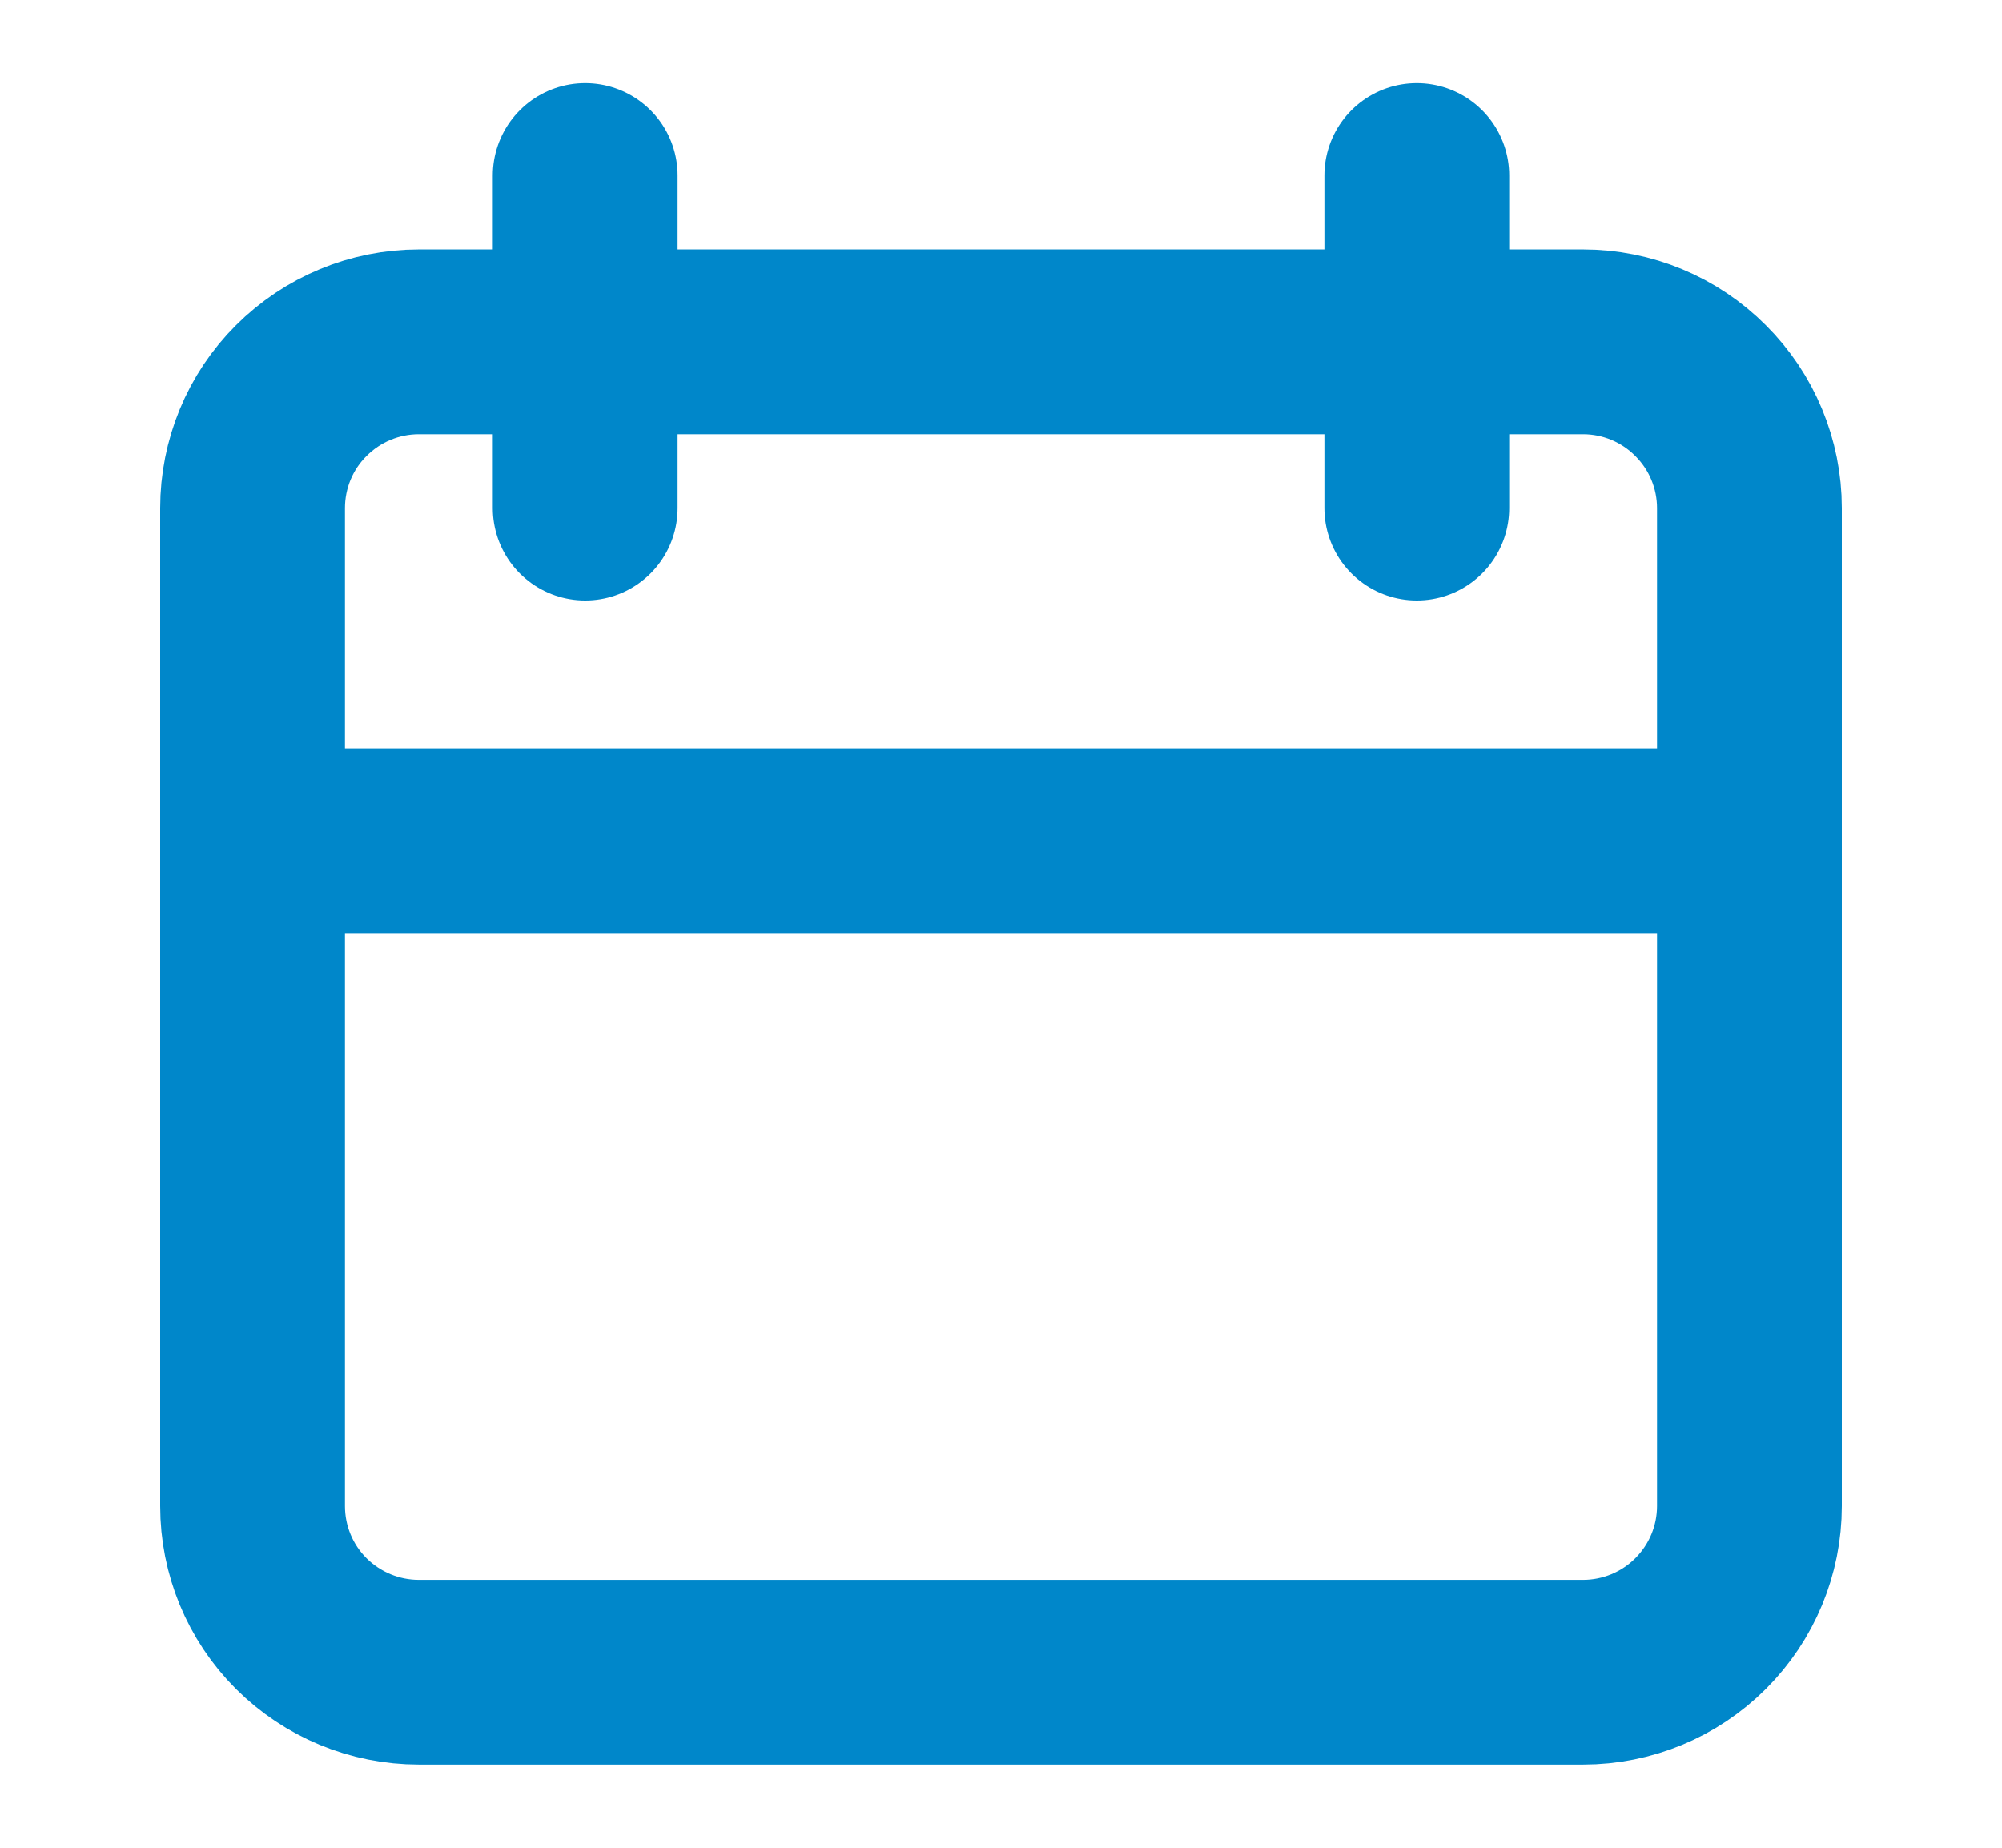
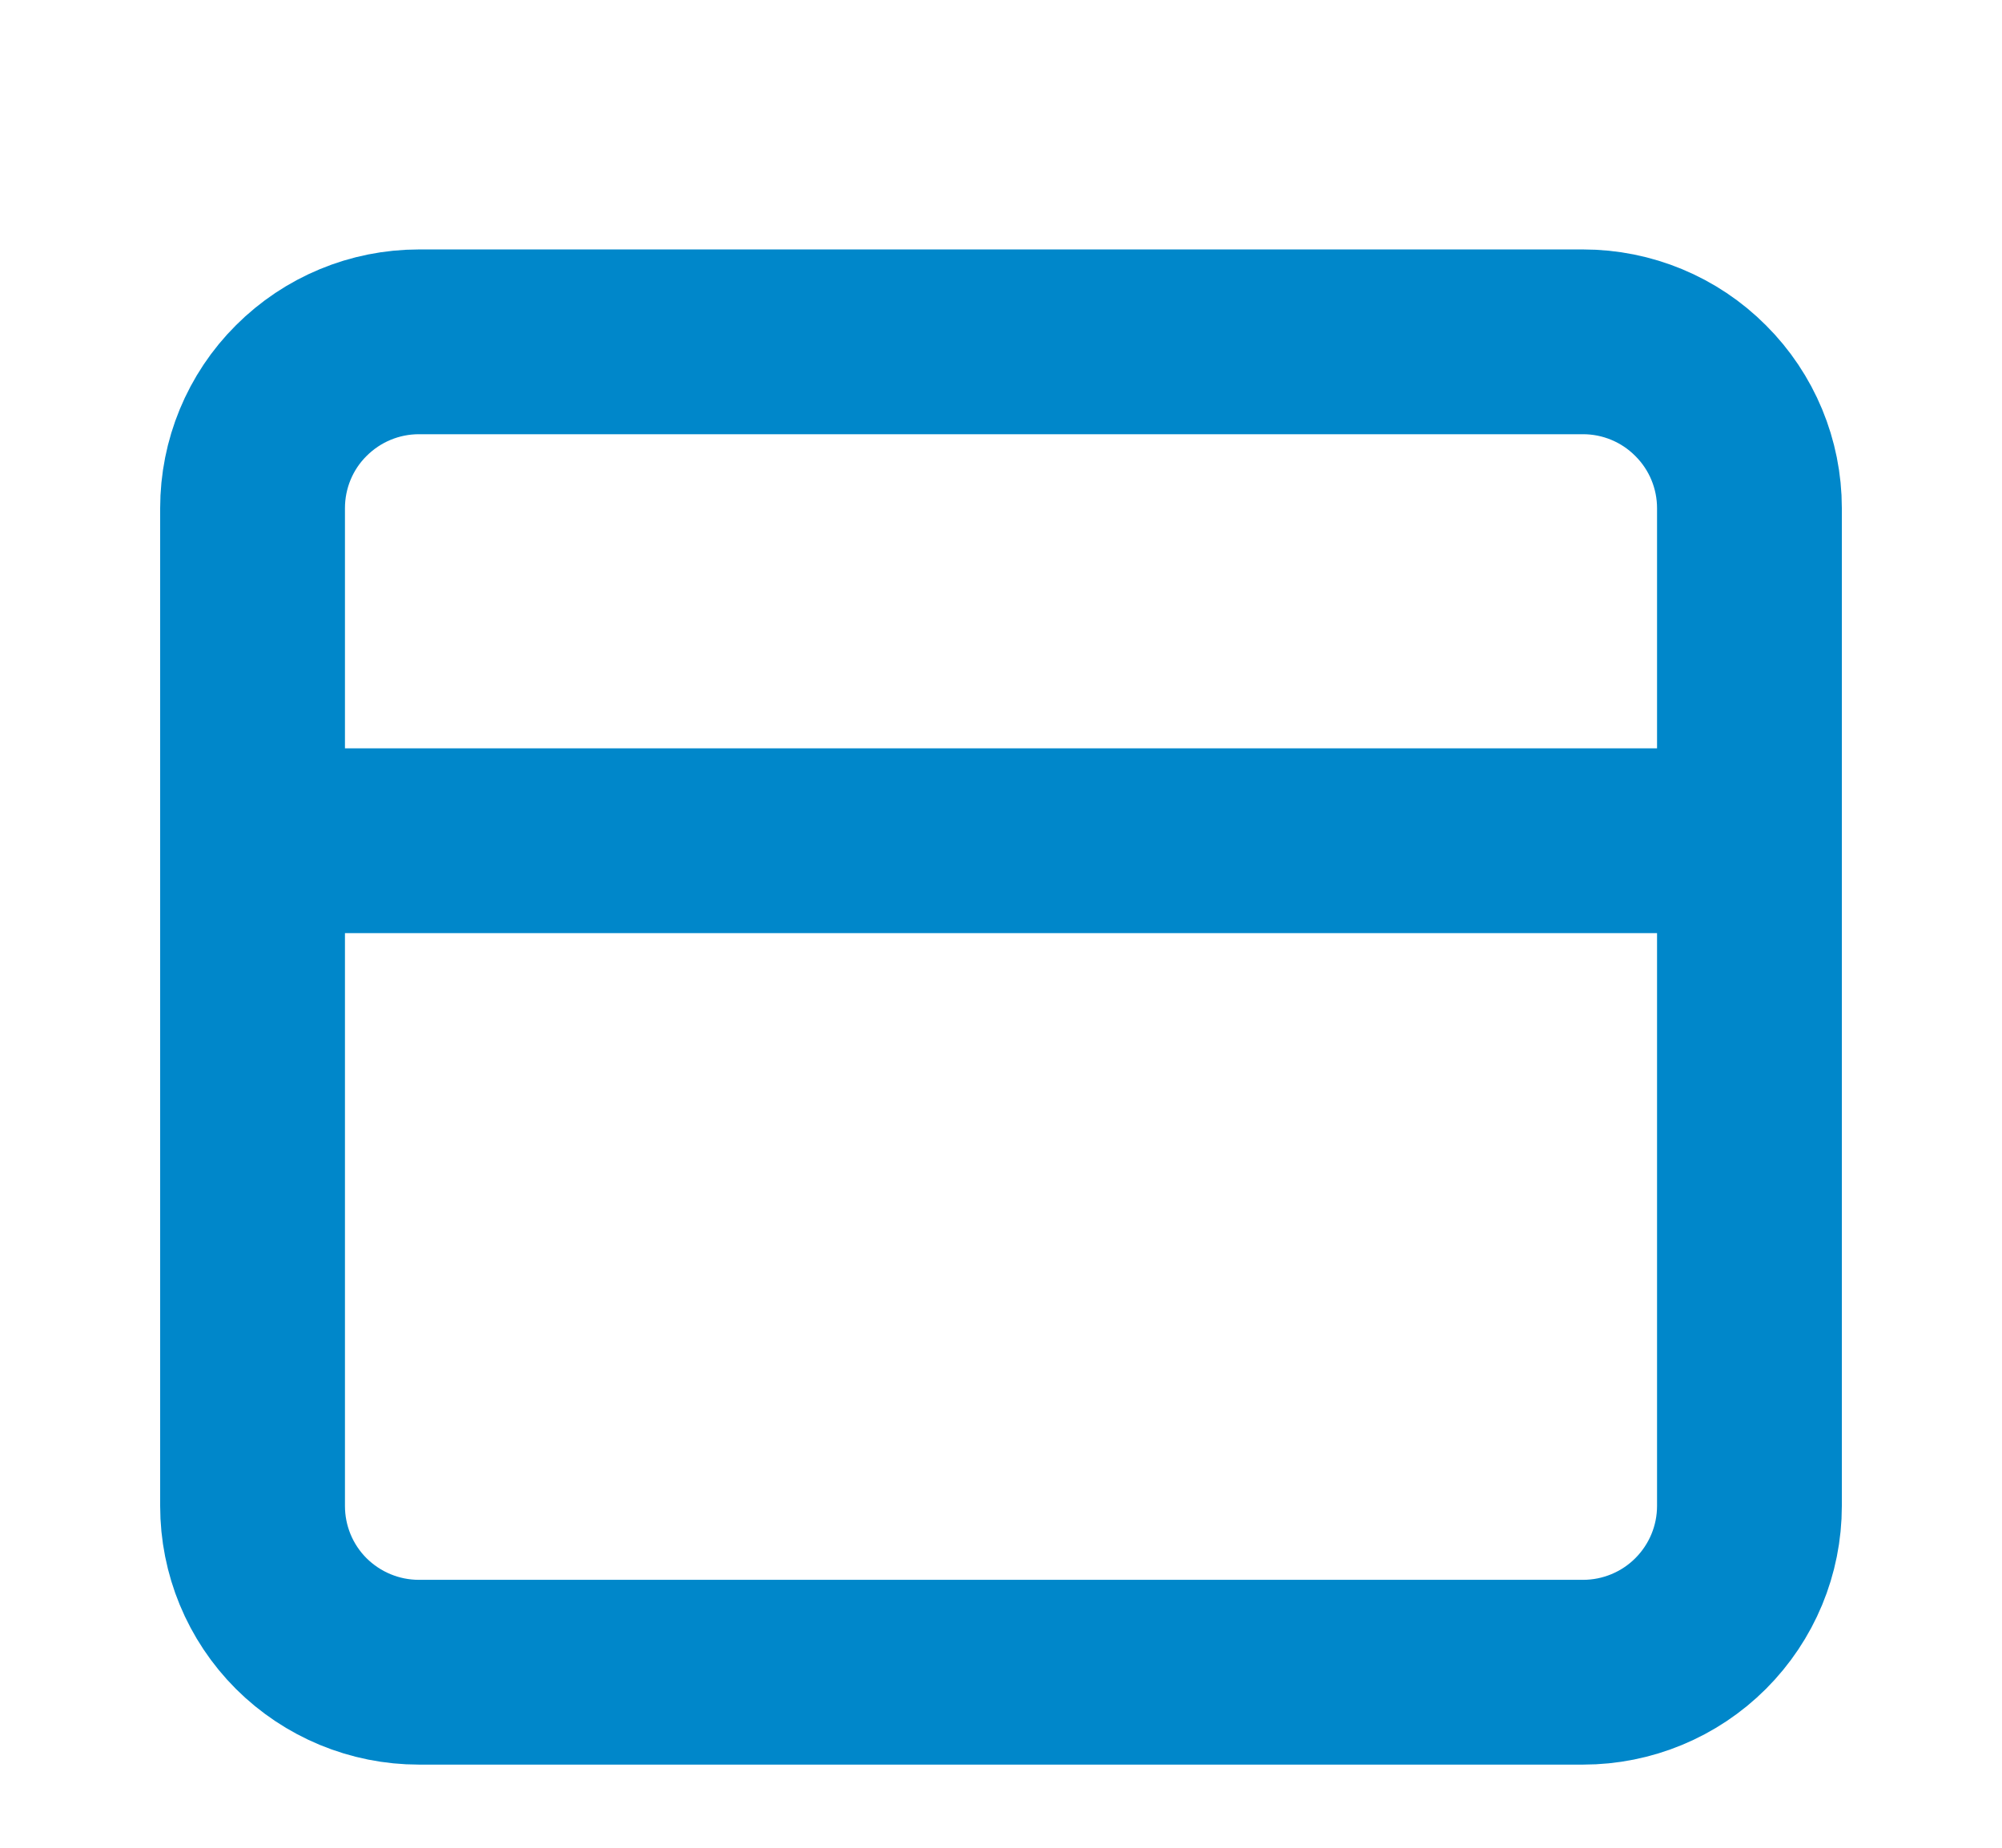
<svg xmlns="http://www.w3.org/2000/svg" width="13" height="12" viewBox="0 0 13 12" fill="none">
  <path d="M10.28 2.22H2.72C2.433 2.22 2.159 2.334 1.956 2.537C1.753 2.739 1.64 3.014 1.64 3.3V9.78C1.64 10.067 1.753 10.341 1.956 10.544C2.159 10.746 2.433 10.86 2.72 10.86H10.28C10.566 10.86 10.841 10.746 11.043 10.544C11.246 10.341 11.36 10.067 11.36 9.78V3.3C11.36 3.014 11.246 2.739 11.043 2.537C10.841 2.334 10.566 2.22 10.28 2.22Z" stroke="#0087CA" stroke-width="1.2" stroke-linecap="round" stroke-linejoin="round" />
-   <path d="M3.8 1.14V3.3" stroke="#0087CA" stroke-width="1.2" stroke-linecap="round" stroke-linejoin="round" />
-   <path d="M9.2 1.14V3.3" stroke="#0087CA" stroke-width="1.2" stroke-linecap="round" stroke-linejoin="round" />
  <path d="M1.64 5.46H11.36" stroke="#0087CA" stroke-width="1.2" stroke-linecap="round" stroke-linejoin="round" />
</svg>